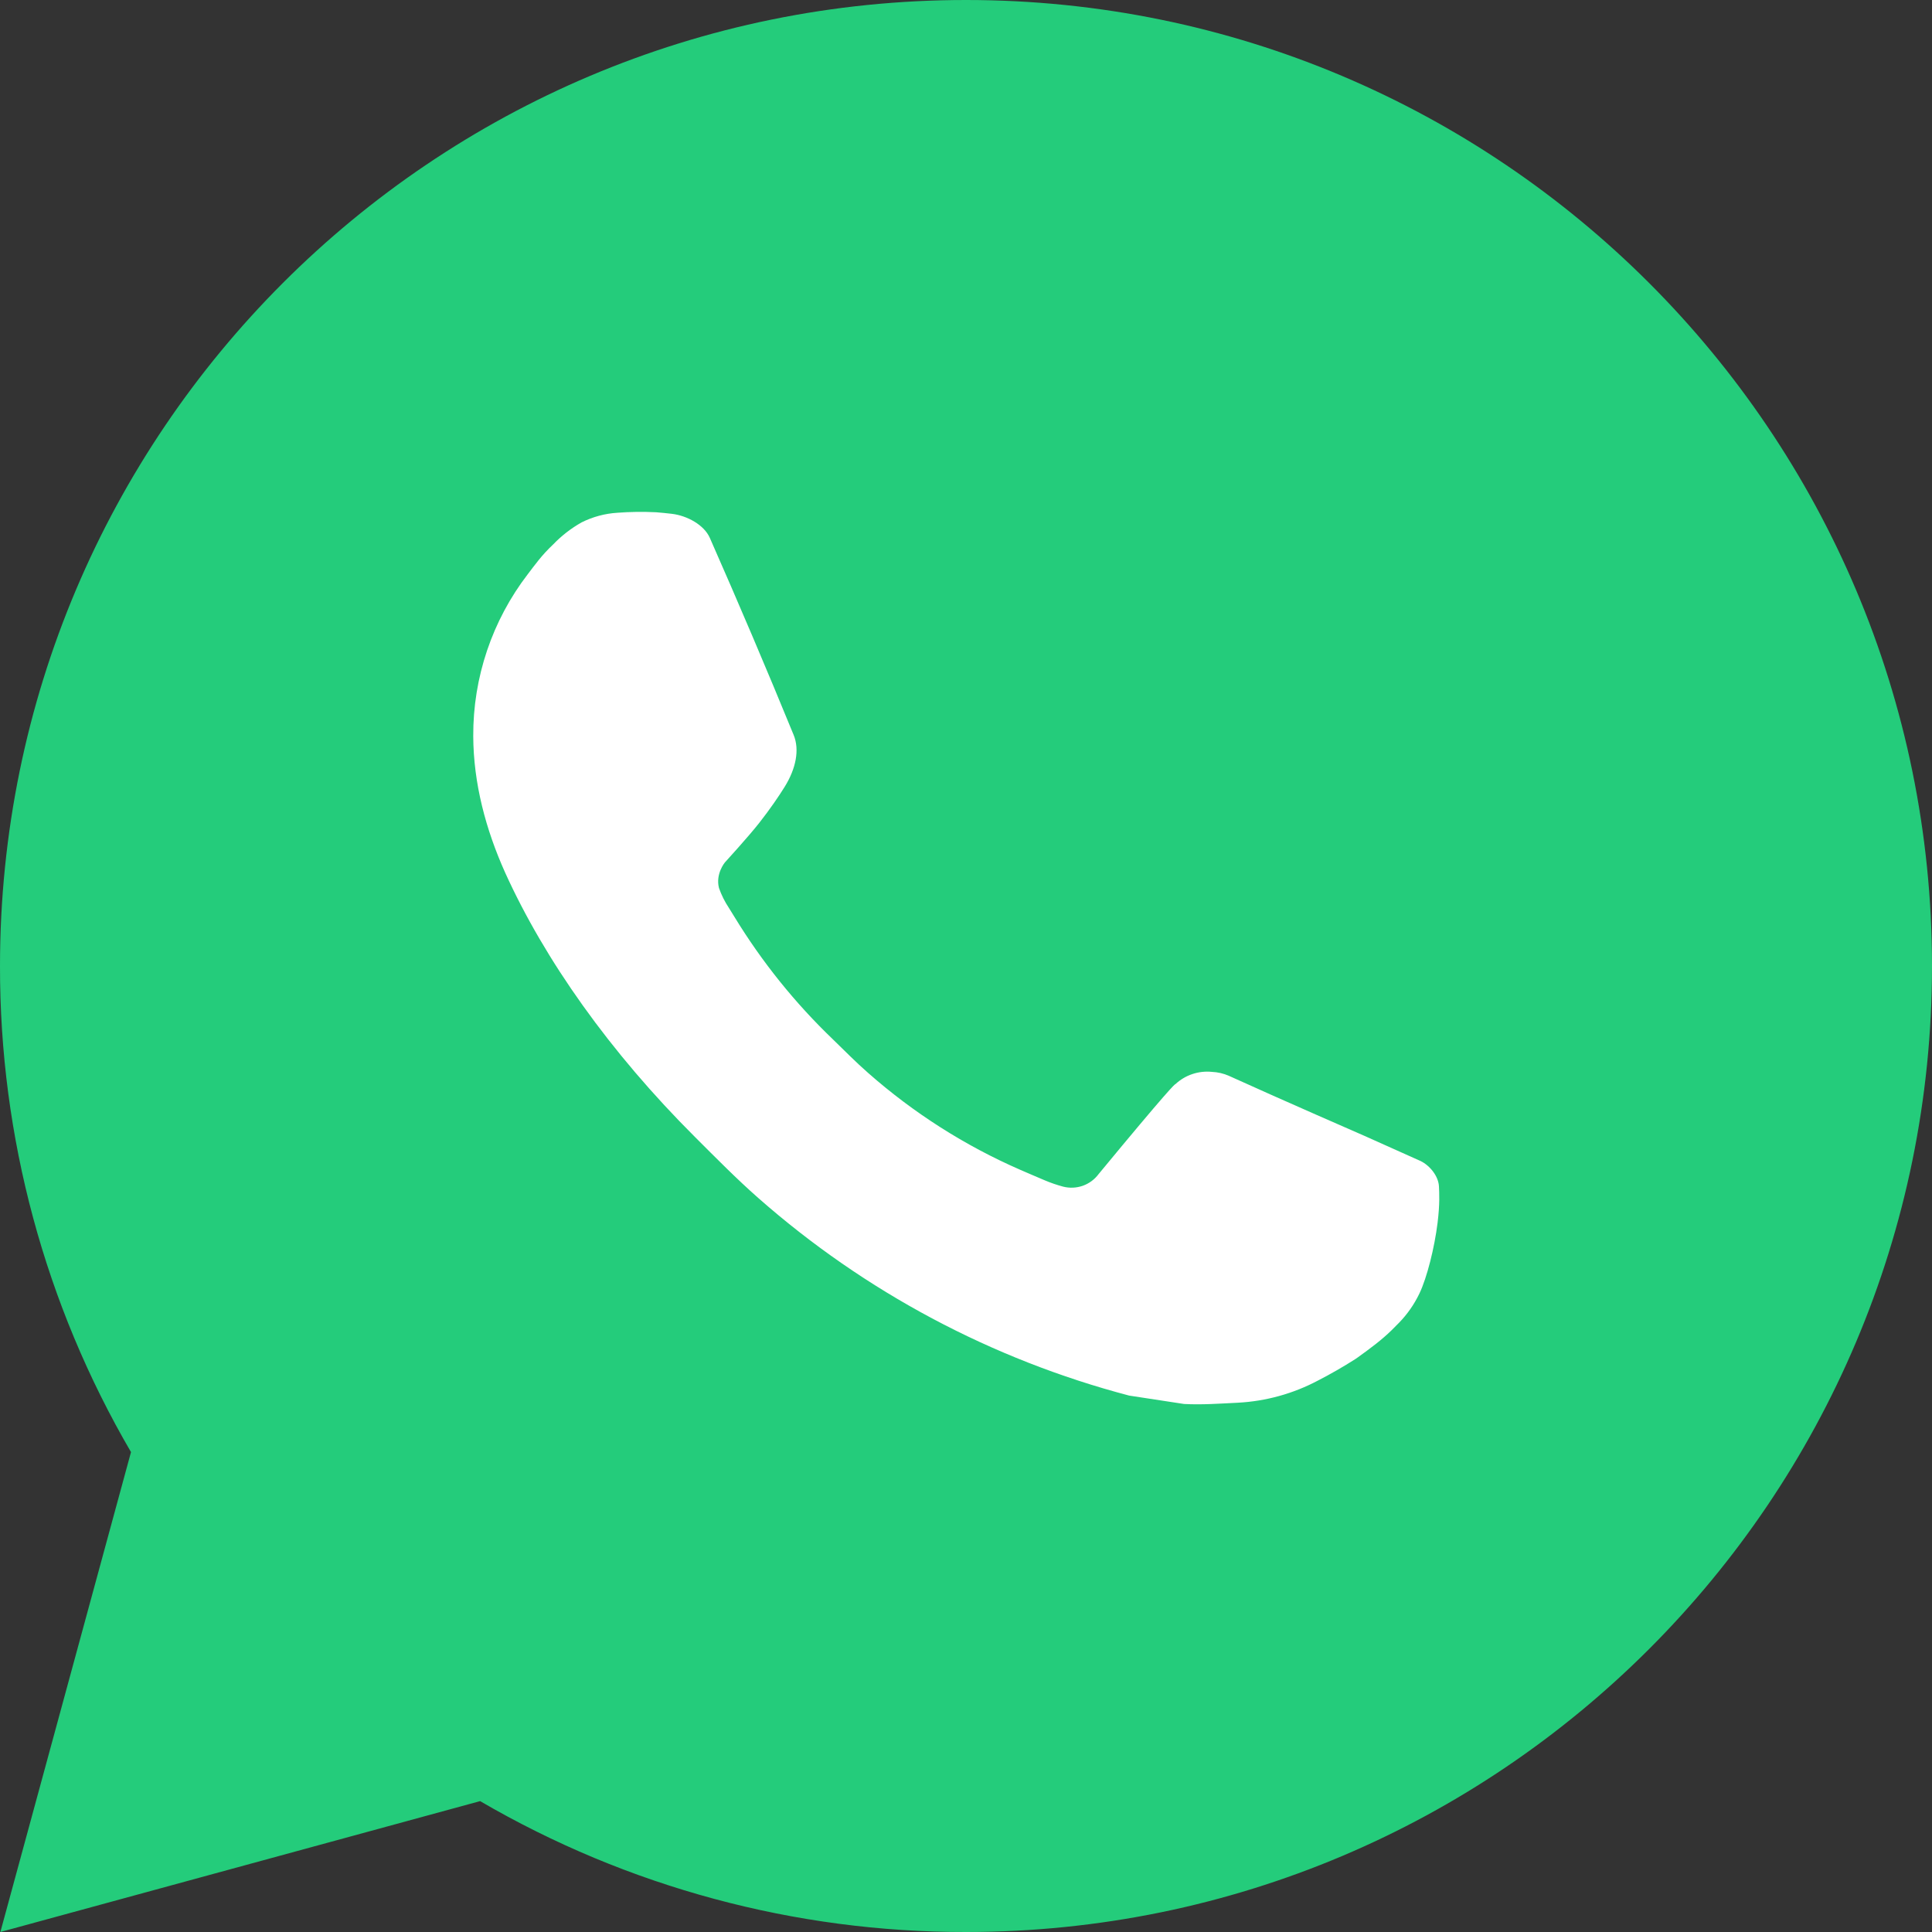
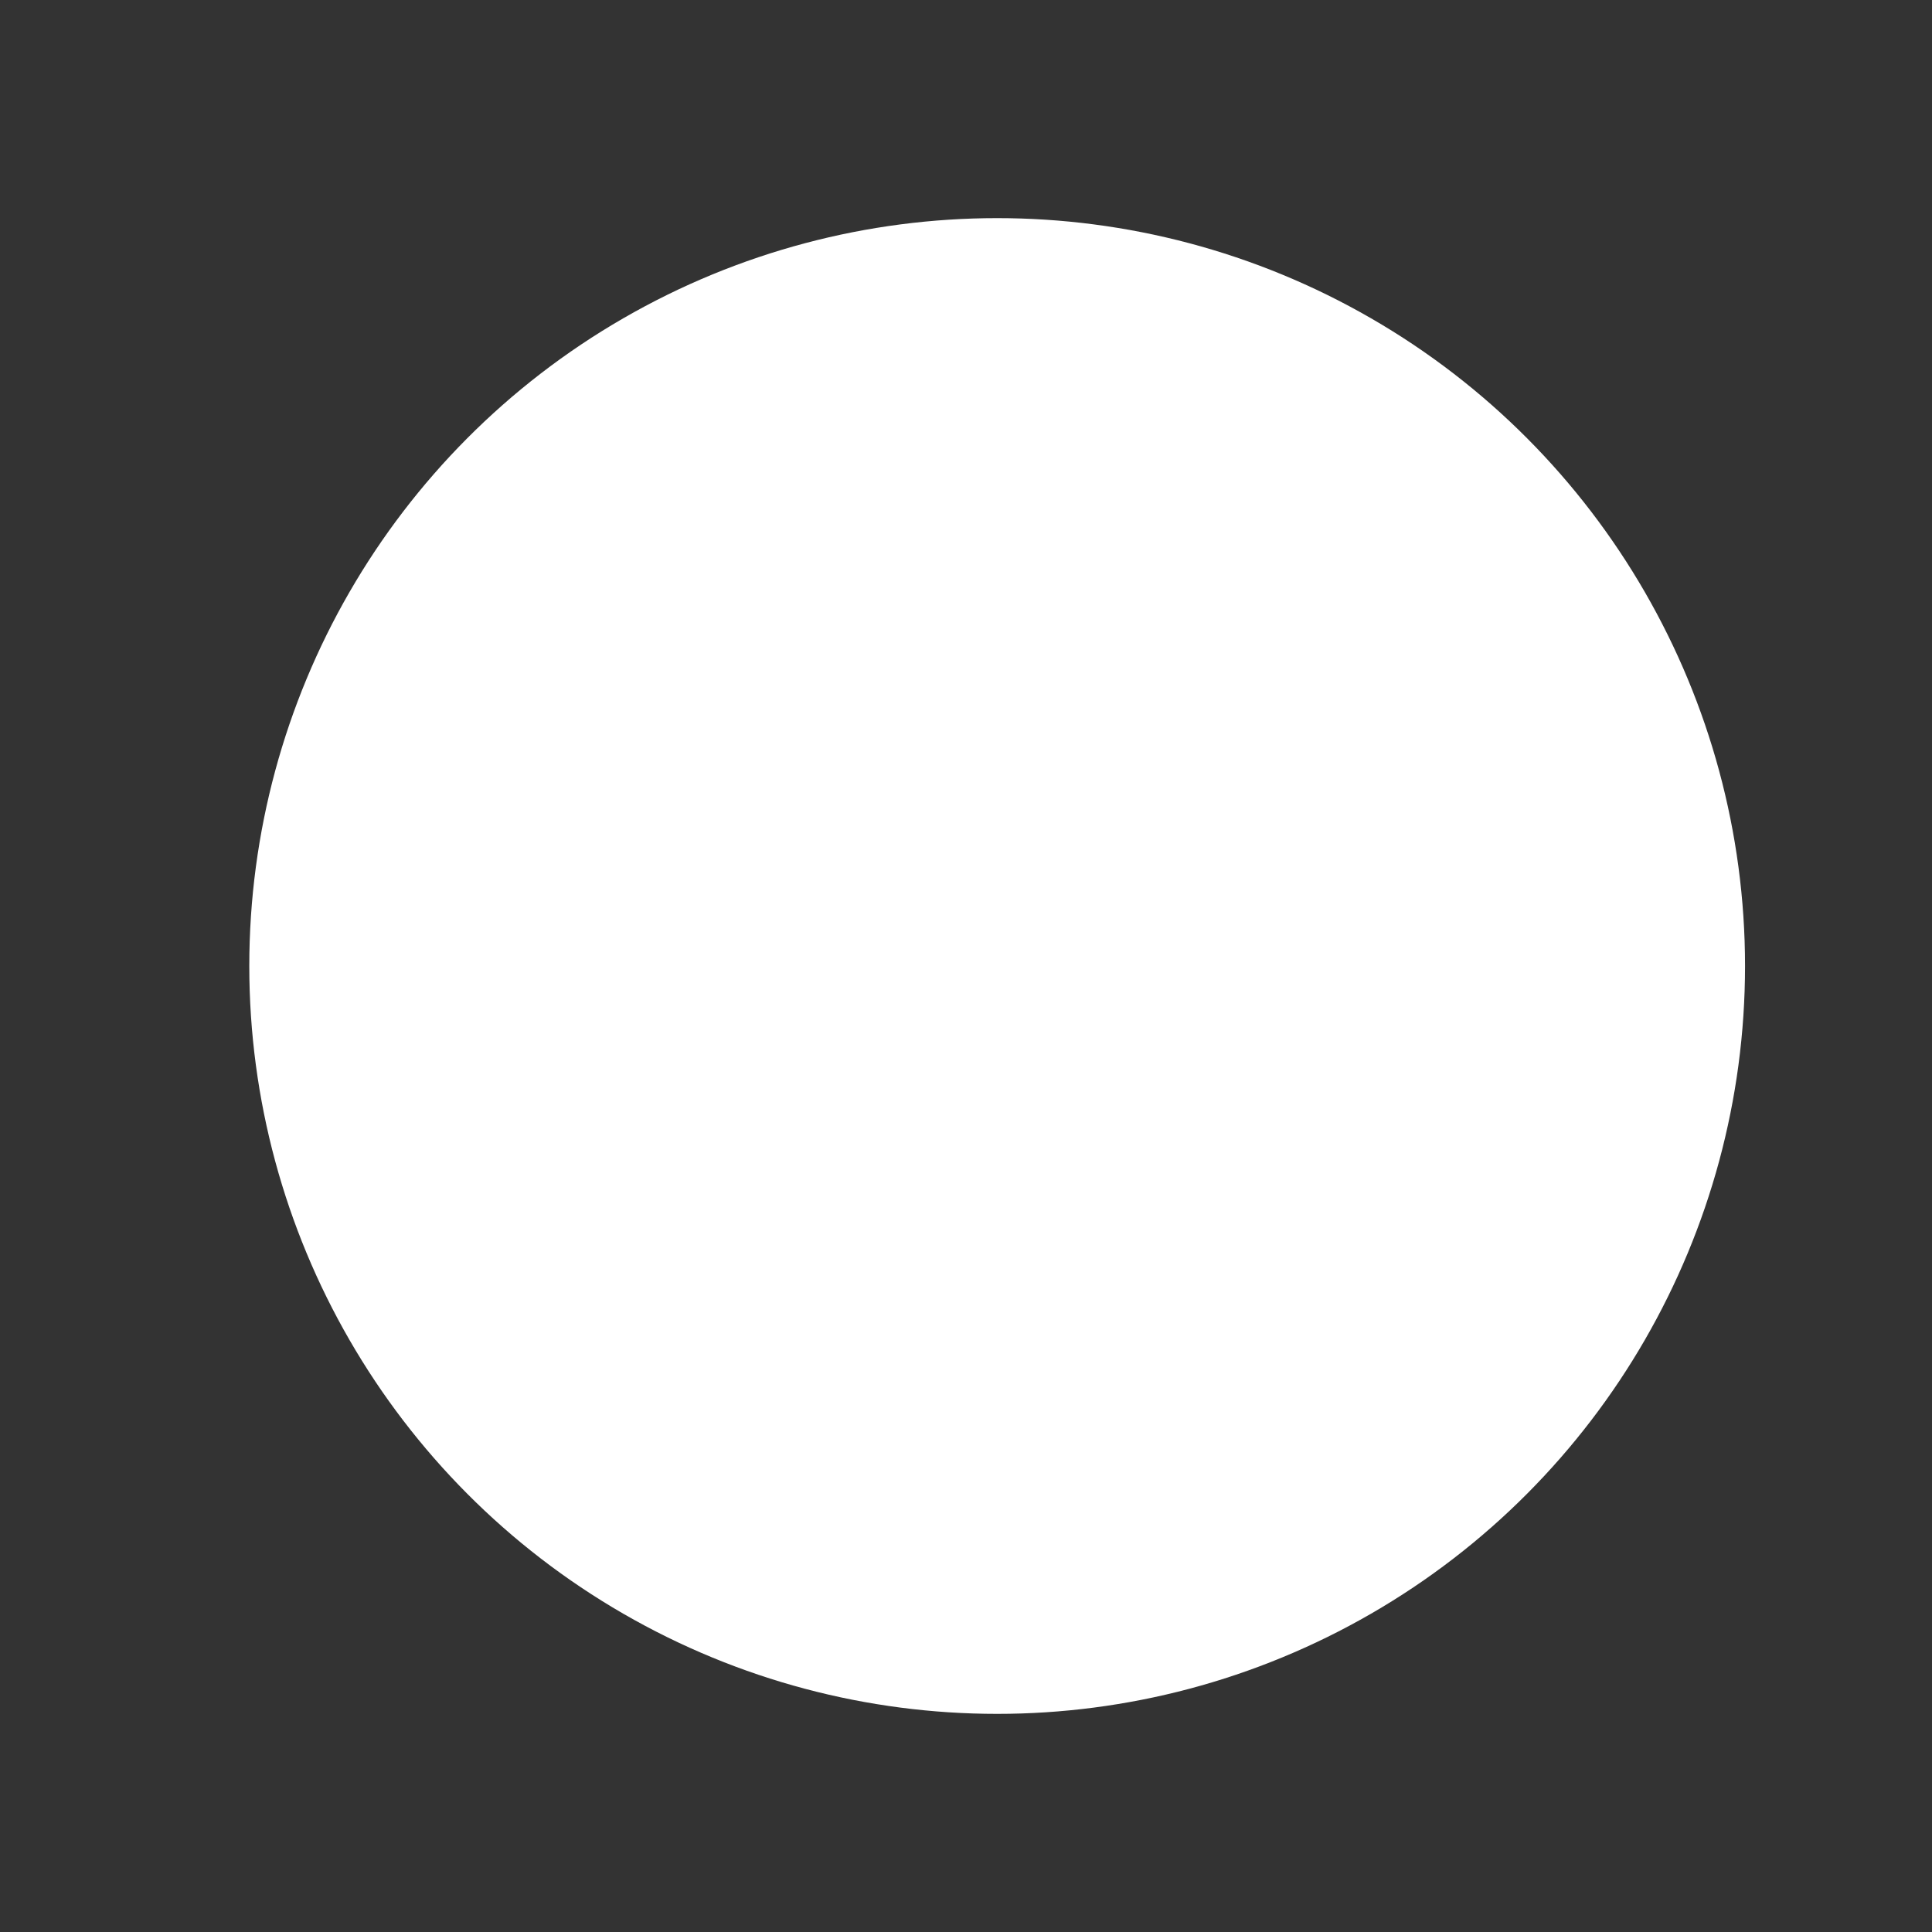
<svg xmlns="http://www.w3.org/2000/svg" width="62" height="62" viewBox="0 0 62 62" fill="none">
  <rect x="0" y="0" width="62" height="62" fill="#333333" stroke="none" />
  <circle cx="32" cy="31" r="24" fill="white" />
-   <path d="M31 0C48.121 0 62 13.879 62 31C62 48.121 48.121 62 31 62C25.522 62.009 20.14 60.559 15.407 57.8L0.012 62L4.204 46.599C1.442 41.865 -0.009 36.481 4.30287e-05 31C4.30287e-05 13.879 13.879 0 31 0ZM20.435 16.43L19.815 16.455C19.414 16.479 19.022 16.585 18.662 16.765C18.326 16.955 18.019 17.193 17.751 17.472C17.379 17.822 17.168 18.126 16.942 18.42C15.795 19.911 15.178 21.741 15.187 23.622C15.193 25.141 15.59 26.62 16.21 28.002C17.478 30.799 19.564 33.759 22.317 36.502C22.98 37.163 23.631 37.826 24.332 38.443C27.752 41.455 31.828 43.626 36.236 44.786L37.997 45.055C38.57 45.086 39.144 45.043 39.72 45.015C40.623 44.968 41.505 44.724 42.303 44.299C42.709 44.09 43.105 43.862 43.49 43.617C43.49 43.617 43.623 43.53 43.877 43.338C44.296 43.028 44.553 42.808 44.9 42.445C45.158 42.179 45.381 41.865 45.551 41.509C45.793 41.004 46.035 40.04 46.134 39.237C46.209 38.623 46.187 38.288 46.178 38.08C46.165 37.749 45.889 37.405 45.589 37.259L43.784 36.45C43.784 36.45 41.087 35.275 39.438 34.525C39.266 34.449 39.081 34.406 38.893 34.398C38.681 34.376 38.466 34.4 38.264 34.468C38.062 34.535 37.877 34.646 37.721 34.791C37.705 34.785 37.498 34.962 35.256 37.677C35.128 37.85 34.95 37.981 34.747 38.053C34.544 38.124 34.324 38.134 34.115 38.08C33.914 38.026 33.716 37.958 33.523 37.876C33.139 37.715 33.006 37.653 32.742 37.541C30.963 36.765 29.316 35.715 27.86 34.432C27.469 34.091 27.106 33.719 26.734 33.359C25.515 32.191 24.452 30.87 23.572 29.428L23.39 29.134C23.258 28.936 23.152 28.722 23.073 28.498C22.956 28.043 23.262 27.677 23.262 27.677C23.262 27.677 24.016 26.852 24.366 26.406C24.707 25.972 24.995 25.55 25.181 25.25C25.547 24.66 25.662 24.056 25.47 23.588C24.602 21.468 23.703 19.356 22.779 17.261C22.596 16.845 22.053 16.548 21.561 16.489C21.393 16.47 21.226 16.452 21.058 16.439C20.642 16.419 20.225 16.423 19.809 16.452L20.435 16.43Z" fill="#24CC7B" />
</svg>